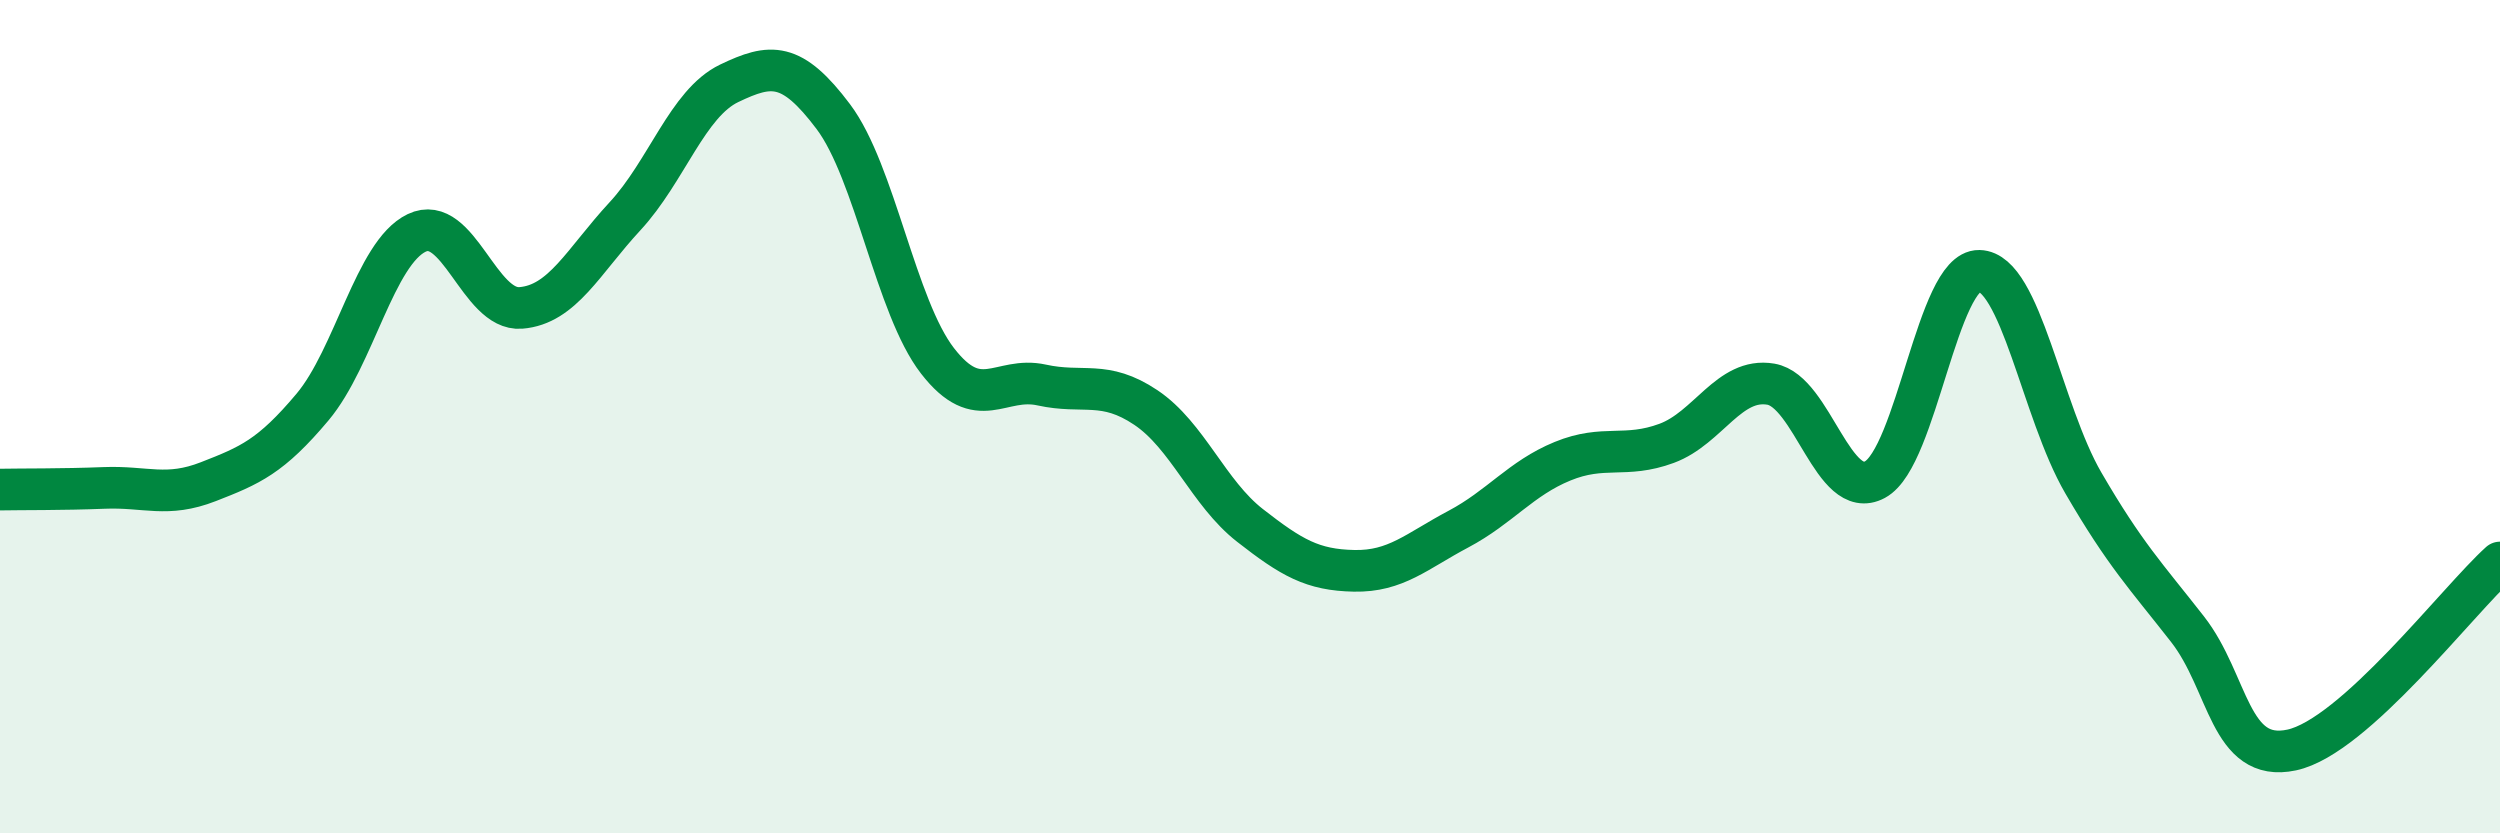
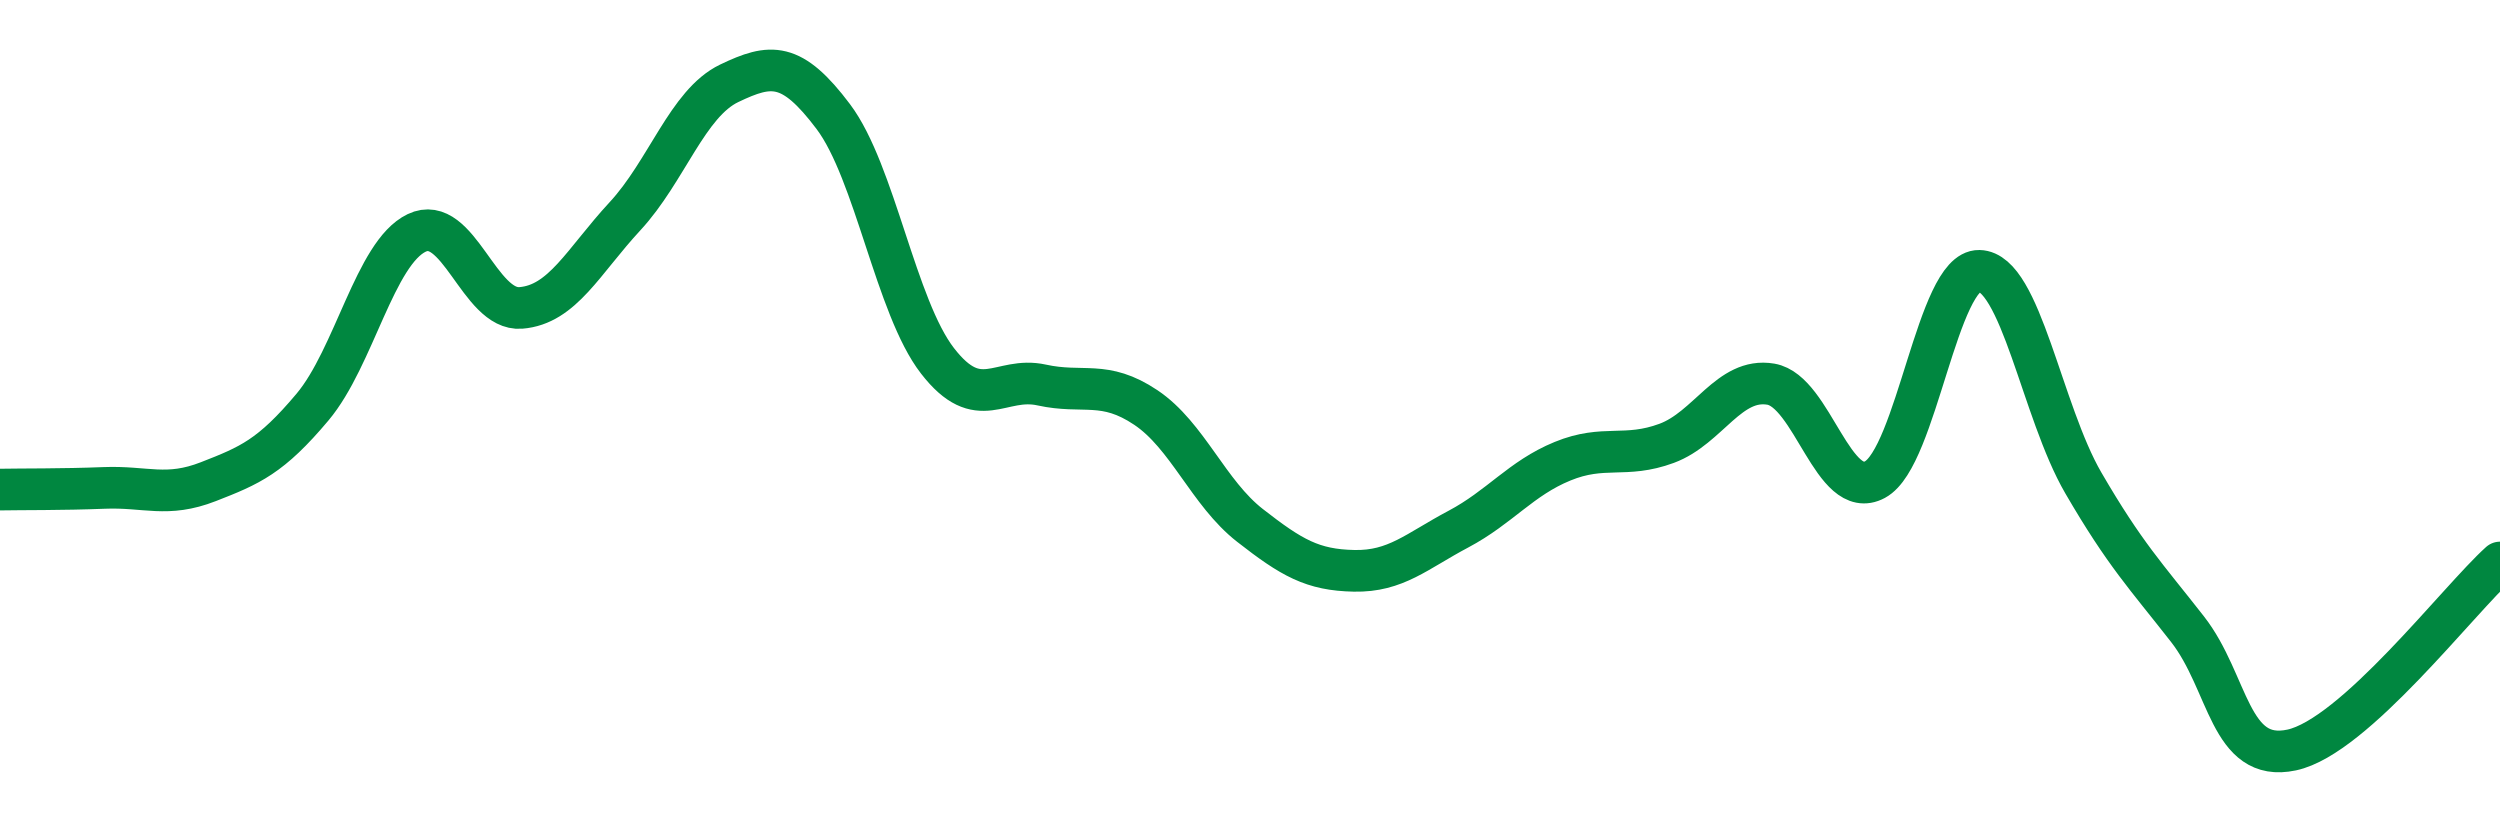
<svg xmlns="http://www.w3.org/2000/svg" width="60" height="20" viewBox="0 0 60 20">
-   <path d="M 0,11.75 C 0.5,11.74 1.5,11.75 2.5,11.71 C 3.5,11.67 4,11.95 5,11.56 C 6,11.17 6.5,10.96 7.5,9.77 C 8.5,8.58 9,6.07 10,5.59 C 11,5.11 11.5,7.47 12.5,7.39 C 13.5,7.31 14,6.27 15,5.19 C 16,4.11 16.5,2.48 17.5,2 C 18.5,1.52 19,1.47 20,2.8 C 21,4.13 21.5,7.37 22.5,8.66 C 23.5,9.95 24,9.02 25,9.24 C 26,9.46 26.5,9.11 27.5,9.78 C 28.5,10.45 29,11.83 30,12.61 C 31,13.39 31.5,13.68 32.5,13.7 C 33.5,13.72 34,13.23 35,12.7 C 36,12.17 36.5,11.48 37.5,11.07 C 38.5,10.66 39,11.01 40,10.64 C 41,10.27 41.5,9.05 42.5,9.22 C 43.5,9.39 44,12.05 45,11.51 C 46,10.97 46.5,6.48 47.5,6.5 C 48.5,6.52 49,9.87 50,11.59 C 51,13.31 51.5,13.82 52.5,15.1 C 53.5,16.38 53.5,18.32 55,18 C 56.5,17.68 59,14.4 60,13.5L60 20L0 20Z" fill="#008740" opacity="0.1" stroke-linecap="round" stroke-linejoin="round" />
  <path d="M 0,11.75 C 0.5,11.74 1.5,11.75 2.5,11.71 C 3.5,11.67 4,11.95 5,11.56 C 6,11.17 6.5,10.96 7.5,9.77 C 8.5,8.58 9,6.07 10,5.59 C 11,5.11 11.5,7.47 12.5,7.39 C 13.5,7.31 14,6.27 15,5.19 C 16,4.11 16.5,2.48 17.5,2 C 18.5,1.52 19,1.47 20,2.8 C 21,4.13 21.5,7.37 22.5,8.66 C 23.5,9.95 24,9.02 25,9.24 C 26,9.46 26.5,9.11 27.5,9.78 C 28.5,10.45 29,11.83 30,12.61 C 31,13.39 31.5,13.68 32.5,13.7 C 33.5,13.72 34,13.23 35,12.7 C 36,12.17 36.5,11.48 37.5,11.07 C 38.5,10.66 39,11.01 40,10.64 C 41,10.27 41.5,9.05 42.5,9.22 C 43.5,9.39 44,12.05 45,11.51 C 46,10.97 46.5,6.48 47.5,6.5 C 48.5,6.52 49,9.87 50,11.59 C 51,13.31 51.5,13.82 52.5,15.1 C 53.5,16.38 53.5,18.32 55,18 C 56.5,17.68 59,14.4 60,13.5" stroke="#008740" stroke-width="1" fill="none" stroke-linecap="round" stroke-linejoin="round" />
</svg>